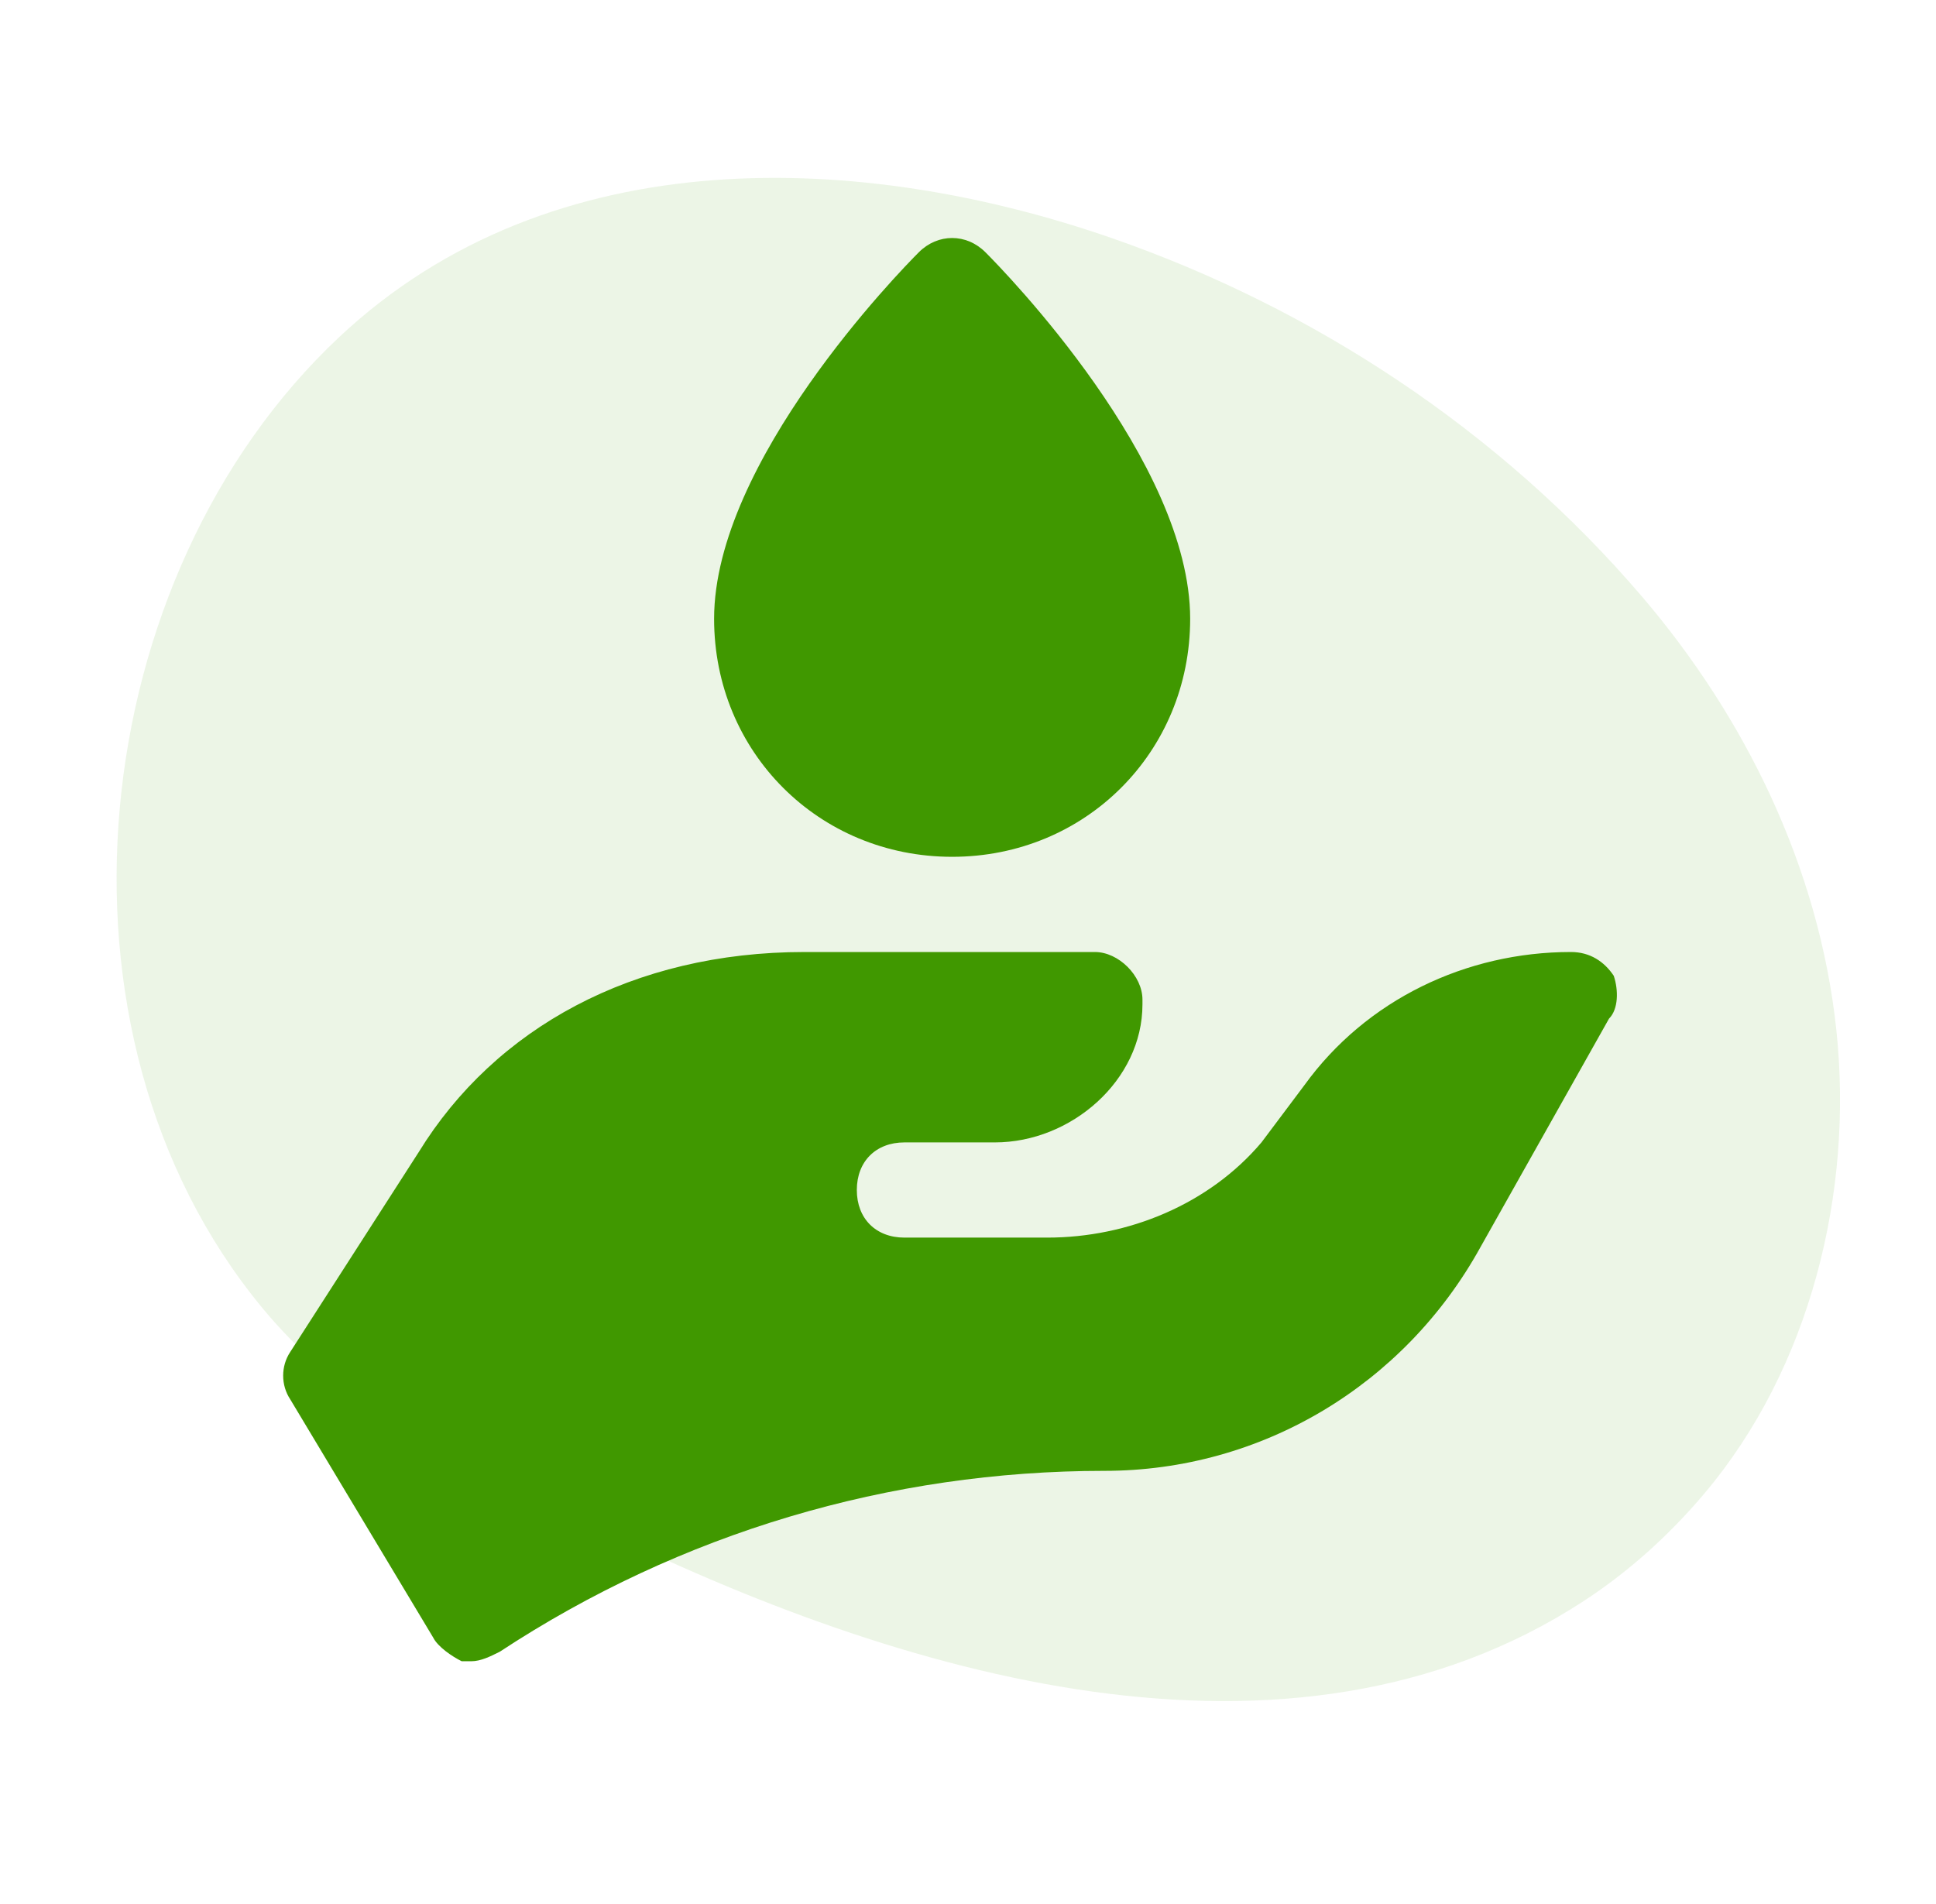
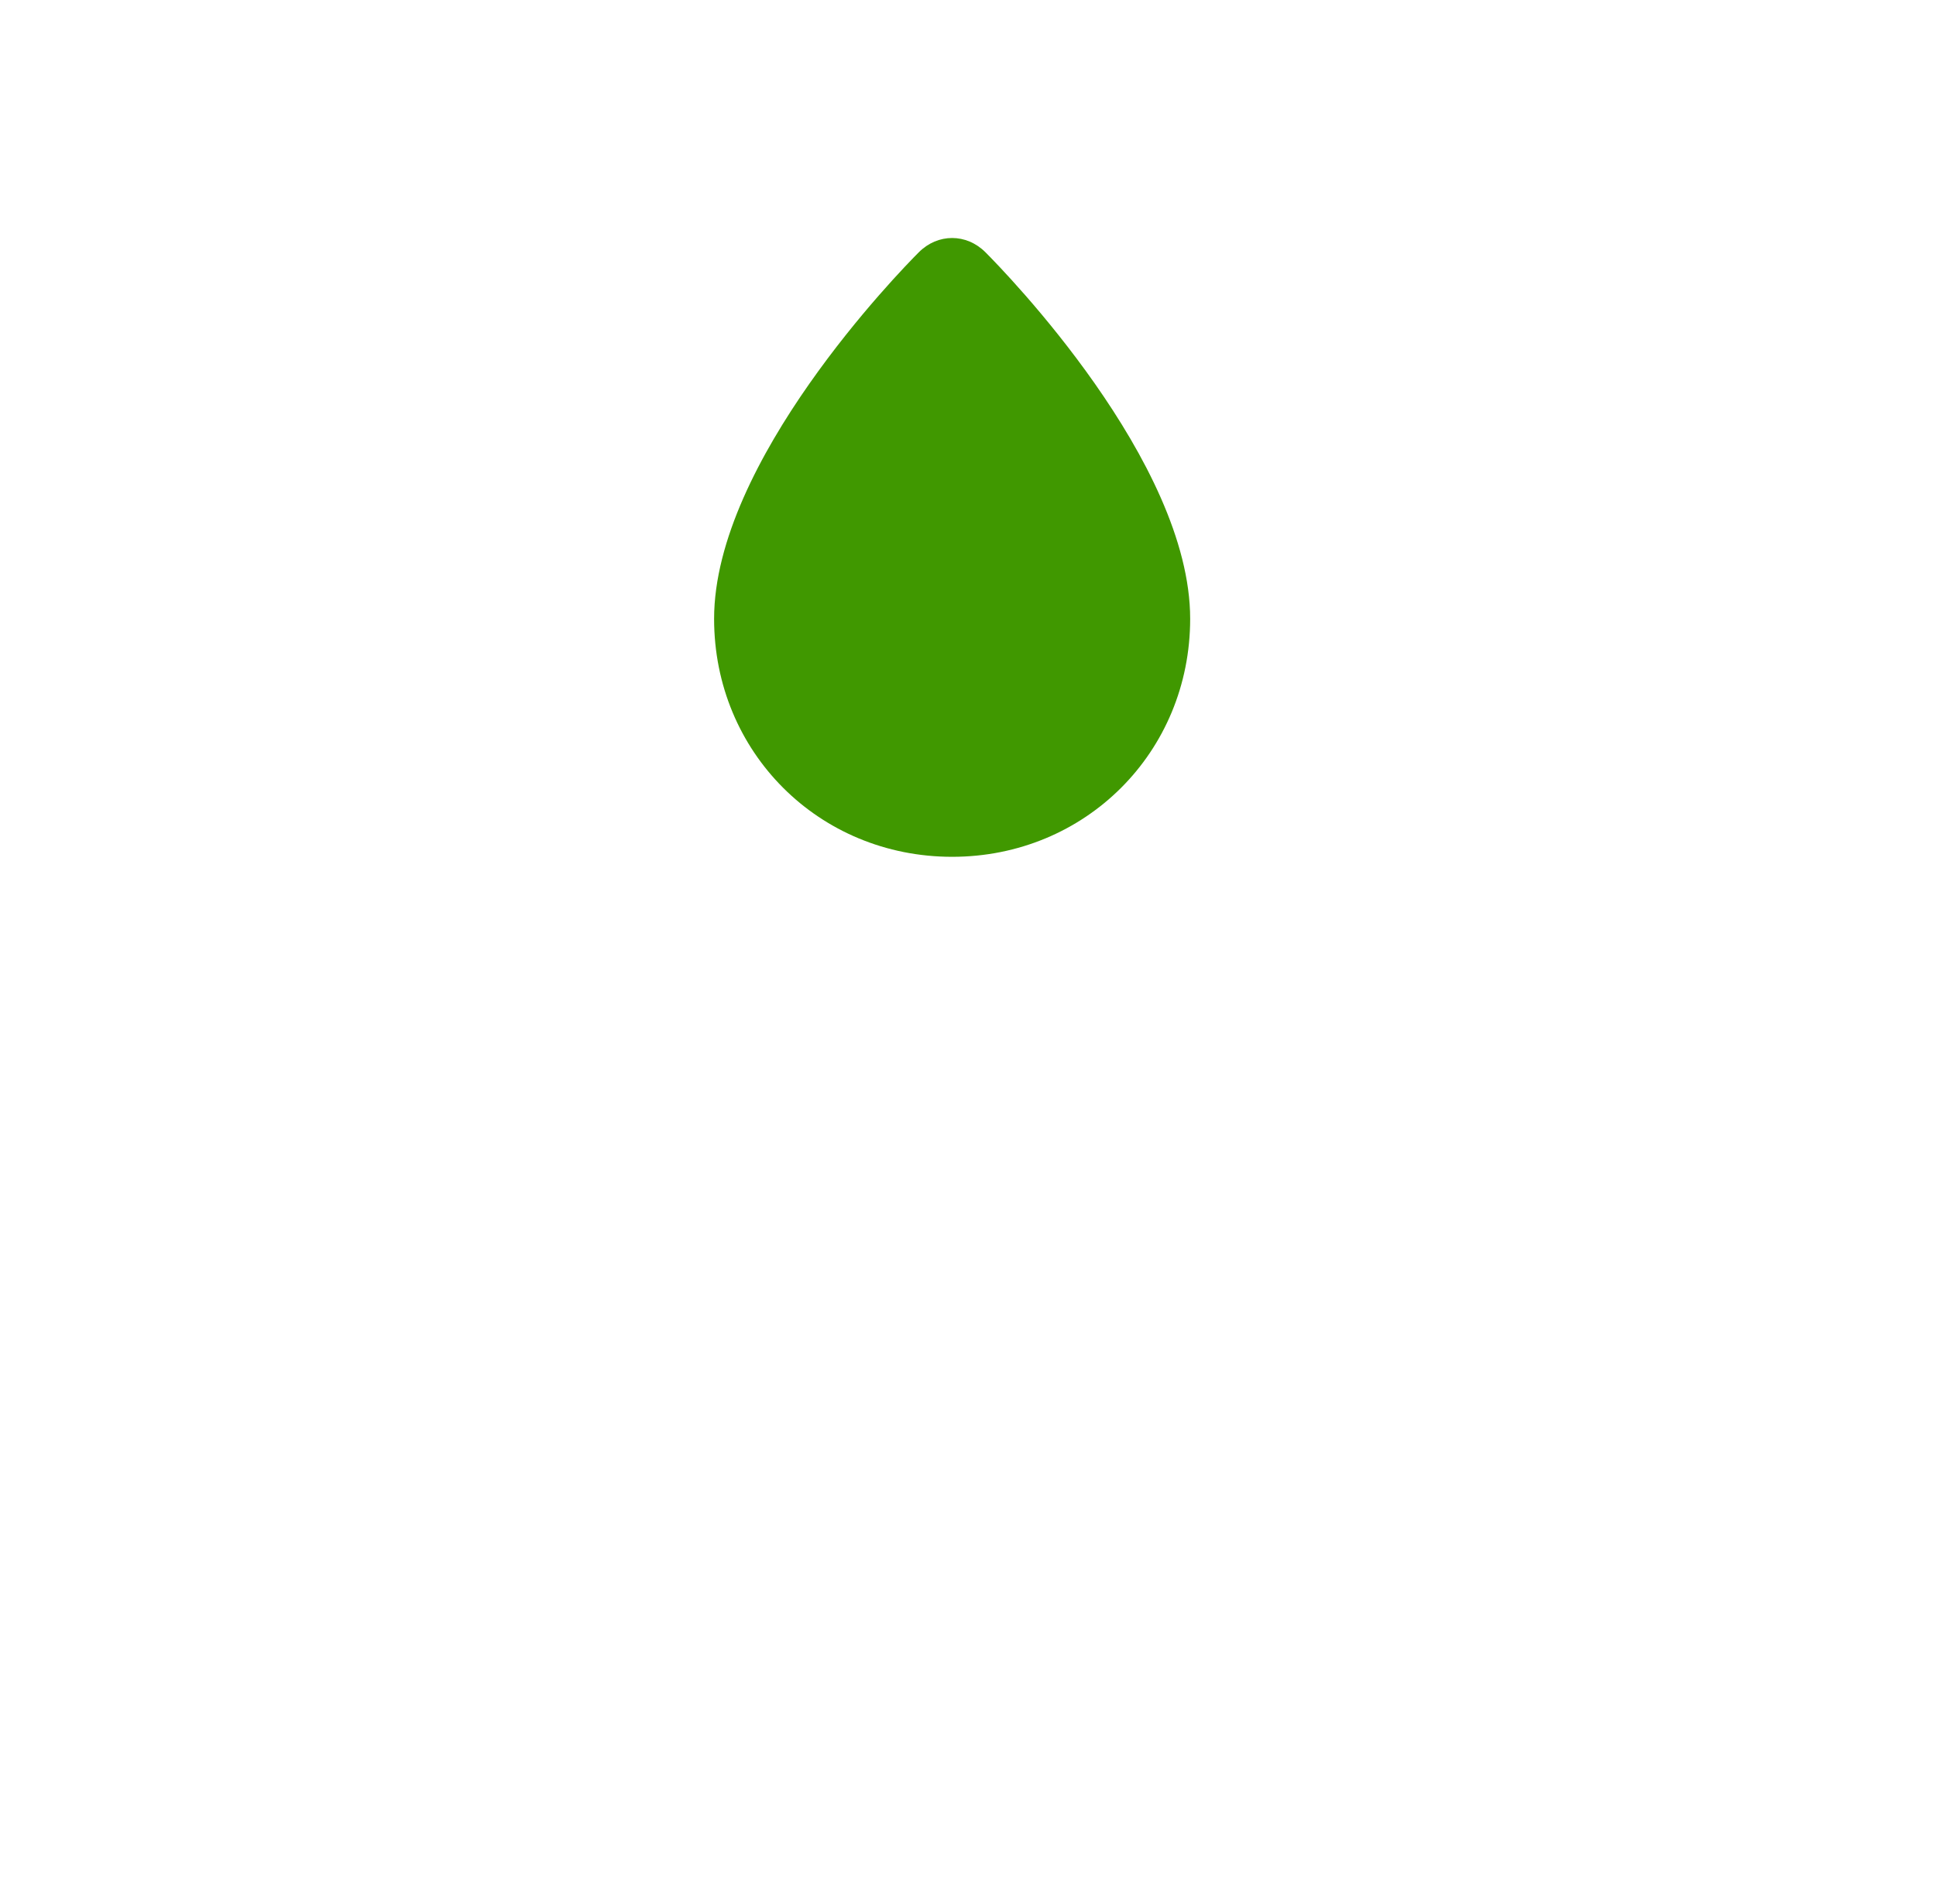
<svg xmlns="http://www.w3.org/2000/svg" width="61" height="60" viewBox="0 0 61 60" fill="none">
-   <path d="M18.644 48.047C28.314 52.824 40.642 56.496 49.91 50.446C51.32 49.525 52.596 48.375 53.703 47.063C57.031 43.122 58.408 37.584 57.859 32.447C57.31 27.309 54.964 22.58 51.746 18.811C47.271 13.57 41.388 9.711 35.027 7.502C27.256 4.804 17.432 4.296 10.69 10.62C2.668 18.145 1.077 32.51 8.259 41.209C8.812 41.879 9.427 42.505 10.075 43.081C12.571 45.303 15.682 46.585 18.644 48.047Z" fill="#409800" fill-opacity="0.1" />
  <path d="M30 27C25.8 27 22.5 23.7 22.5 19.5C22.5 14.55 28.35 8.55 28.95 7.95C29.55 7.35 30.45 7.35 31.05 7.95C31.65 8.55 37.5 14.55 37.5 19.5C37.5 23.7 34.2 27 30 27Z" fill="#409800" />
-   <path d="M50.847 30.75C50.547 30.3 50.097 30 49.497 30C46.197 30 43.047 31.5 41.097 34.2L39.747 36C38.097 37.95 35.547 39 32.997 39H28.497C27.597 39 26.997 38.4 26.997 37.5C26.997 36.6 27.597 36 28.497 36H31.347C33.747 36 35.997 34.05 35.997 31.65V31.5C35.997 30.75 35.247 30 34.497 30H25.347C19.947 30 15.597 32.4 13.197 36.3L9.147 42.6C8.847 43.05 8.847 43.65 9.147 44.1L13.647 51.6C13.797 51.9 14.247 52.2 14.547 52.35C14.697 52.35 14.697 52.35 14.847 52.35C15.147 52.35 15.447 52.2 15.747 52.05C21.447 48.3 28.047 46.35 34.797 46.35C39.747 46.35 44.247 43.65 46.647 39.3L50.697 32.1C50.997 31.8 50.997 31.2 50.847 30.75Z" fill="#409800" />
</svg>